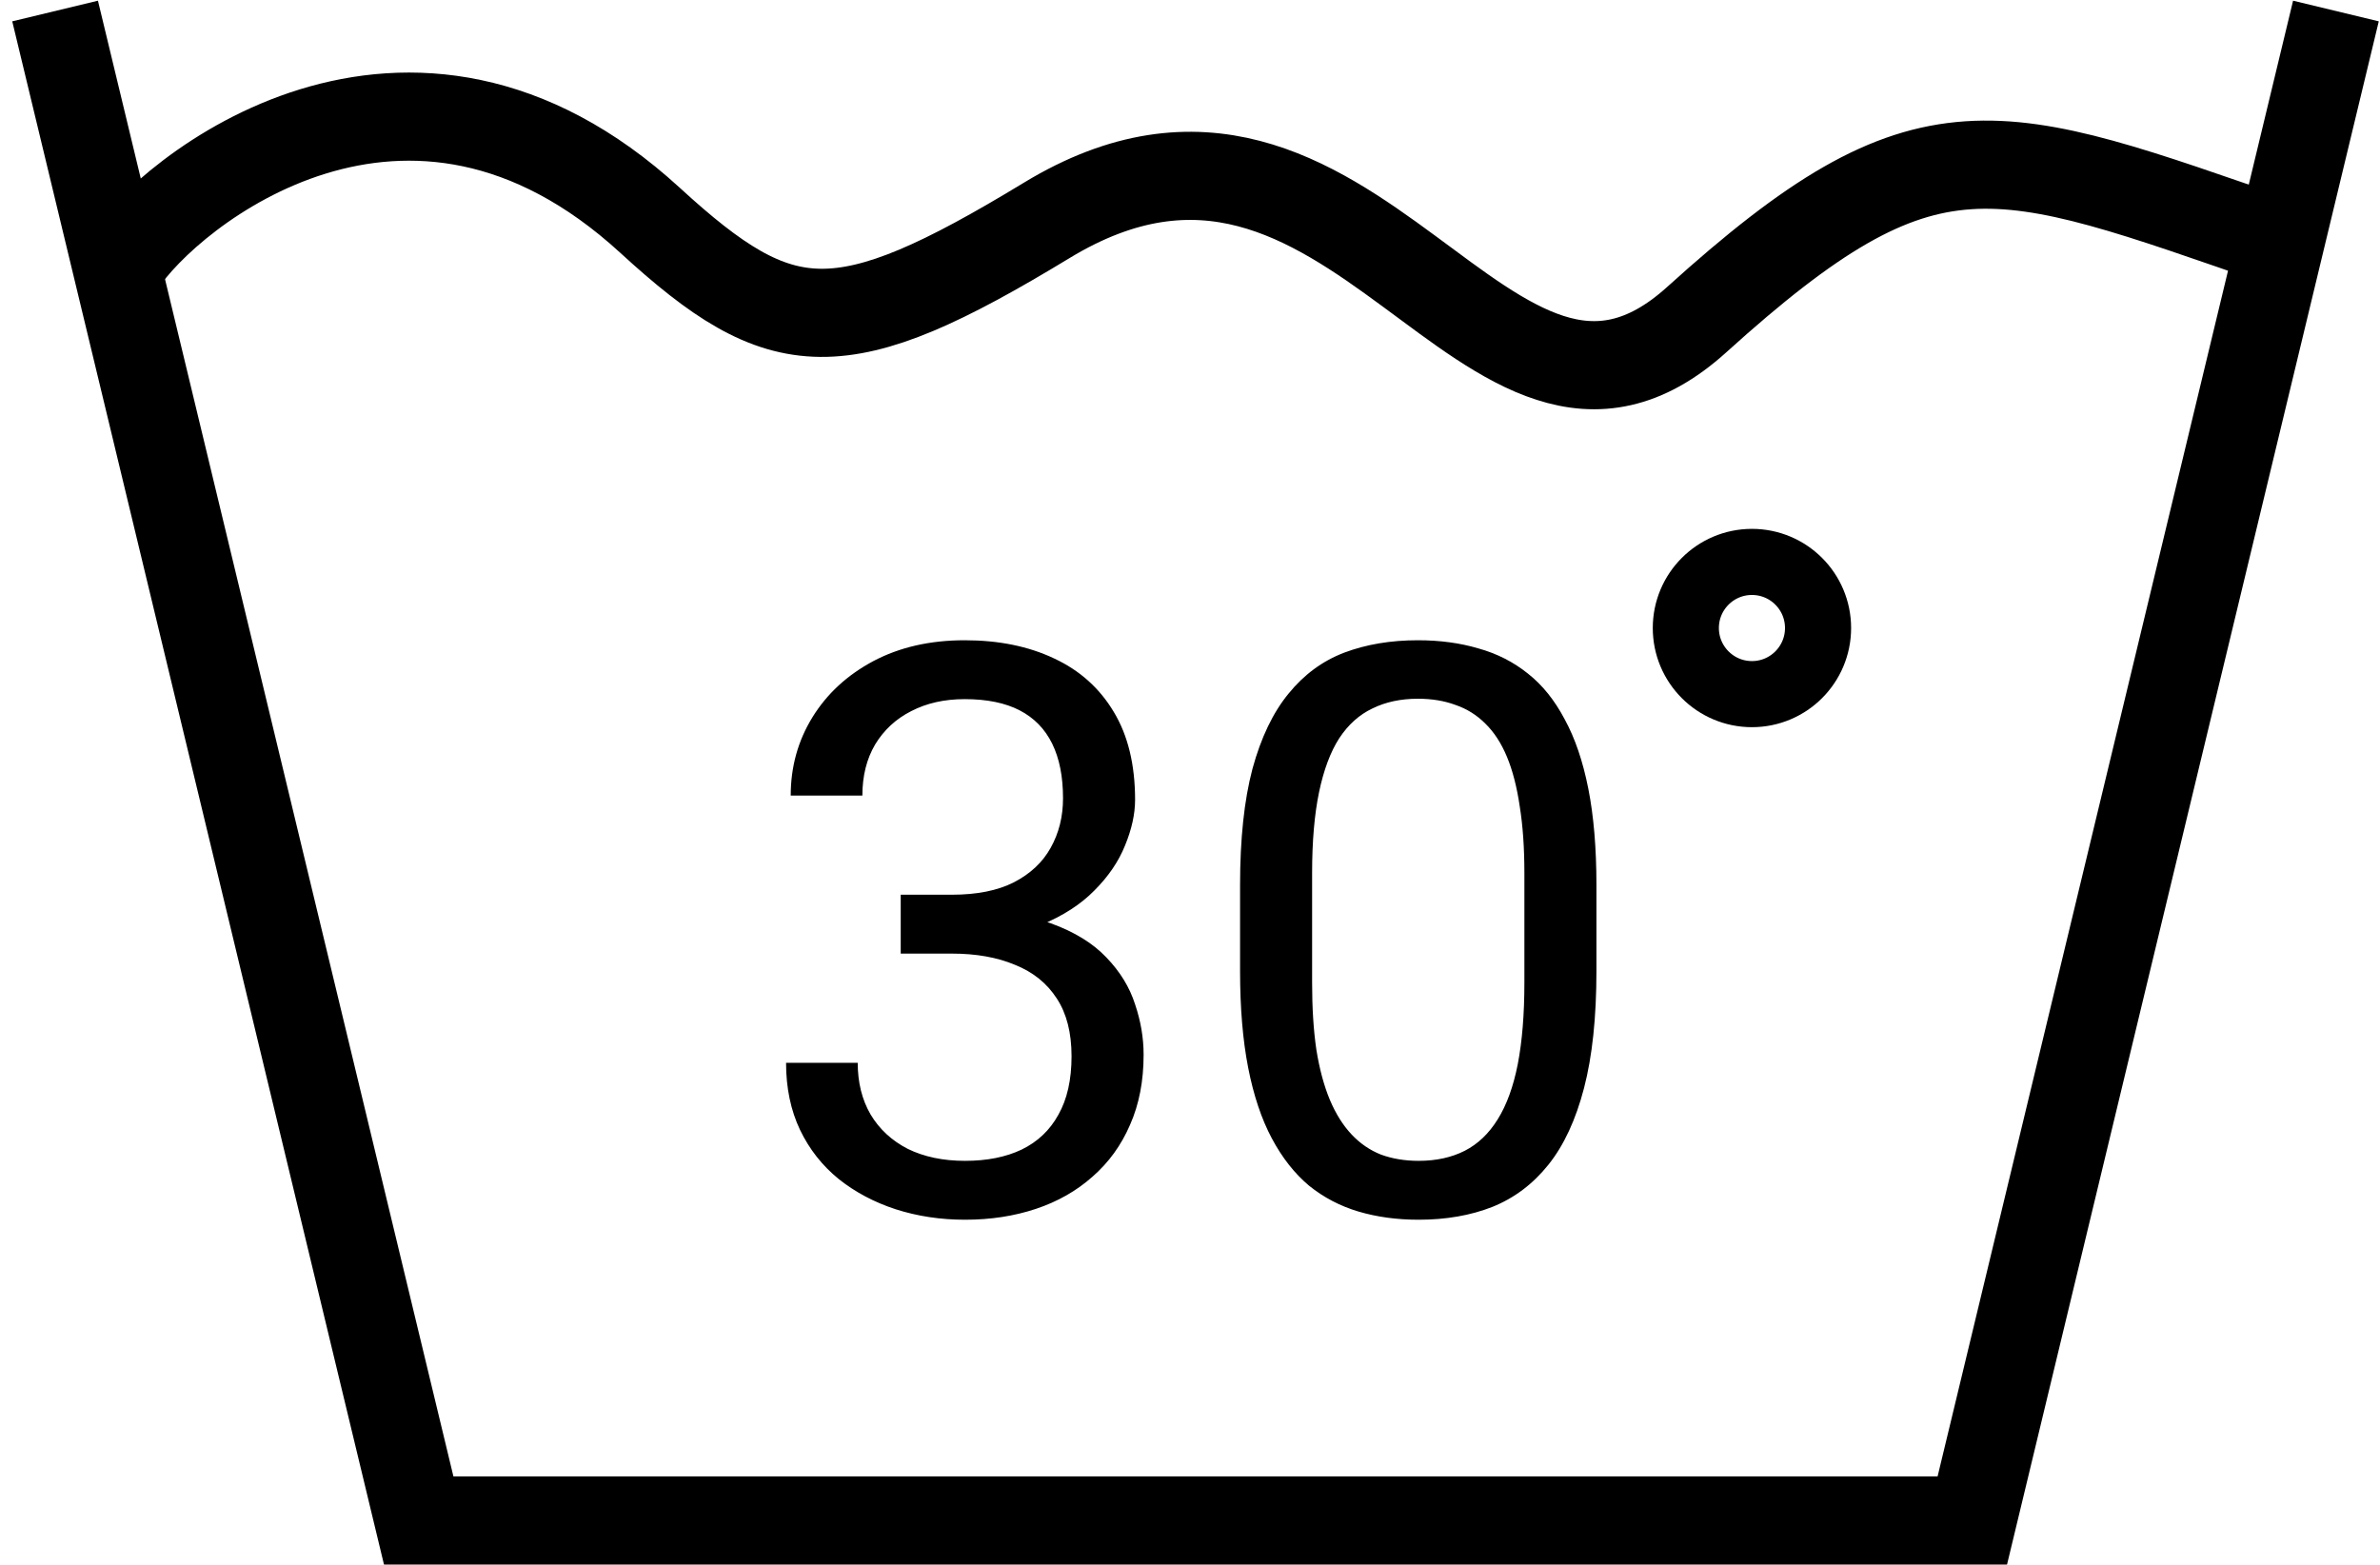
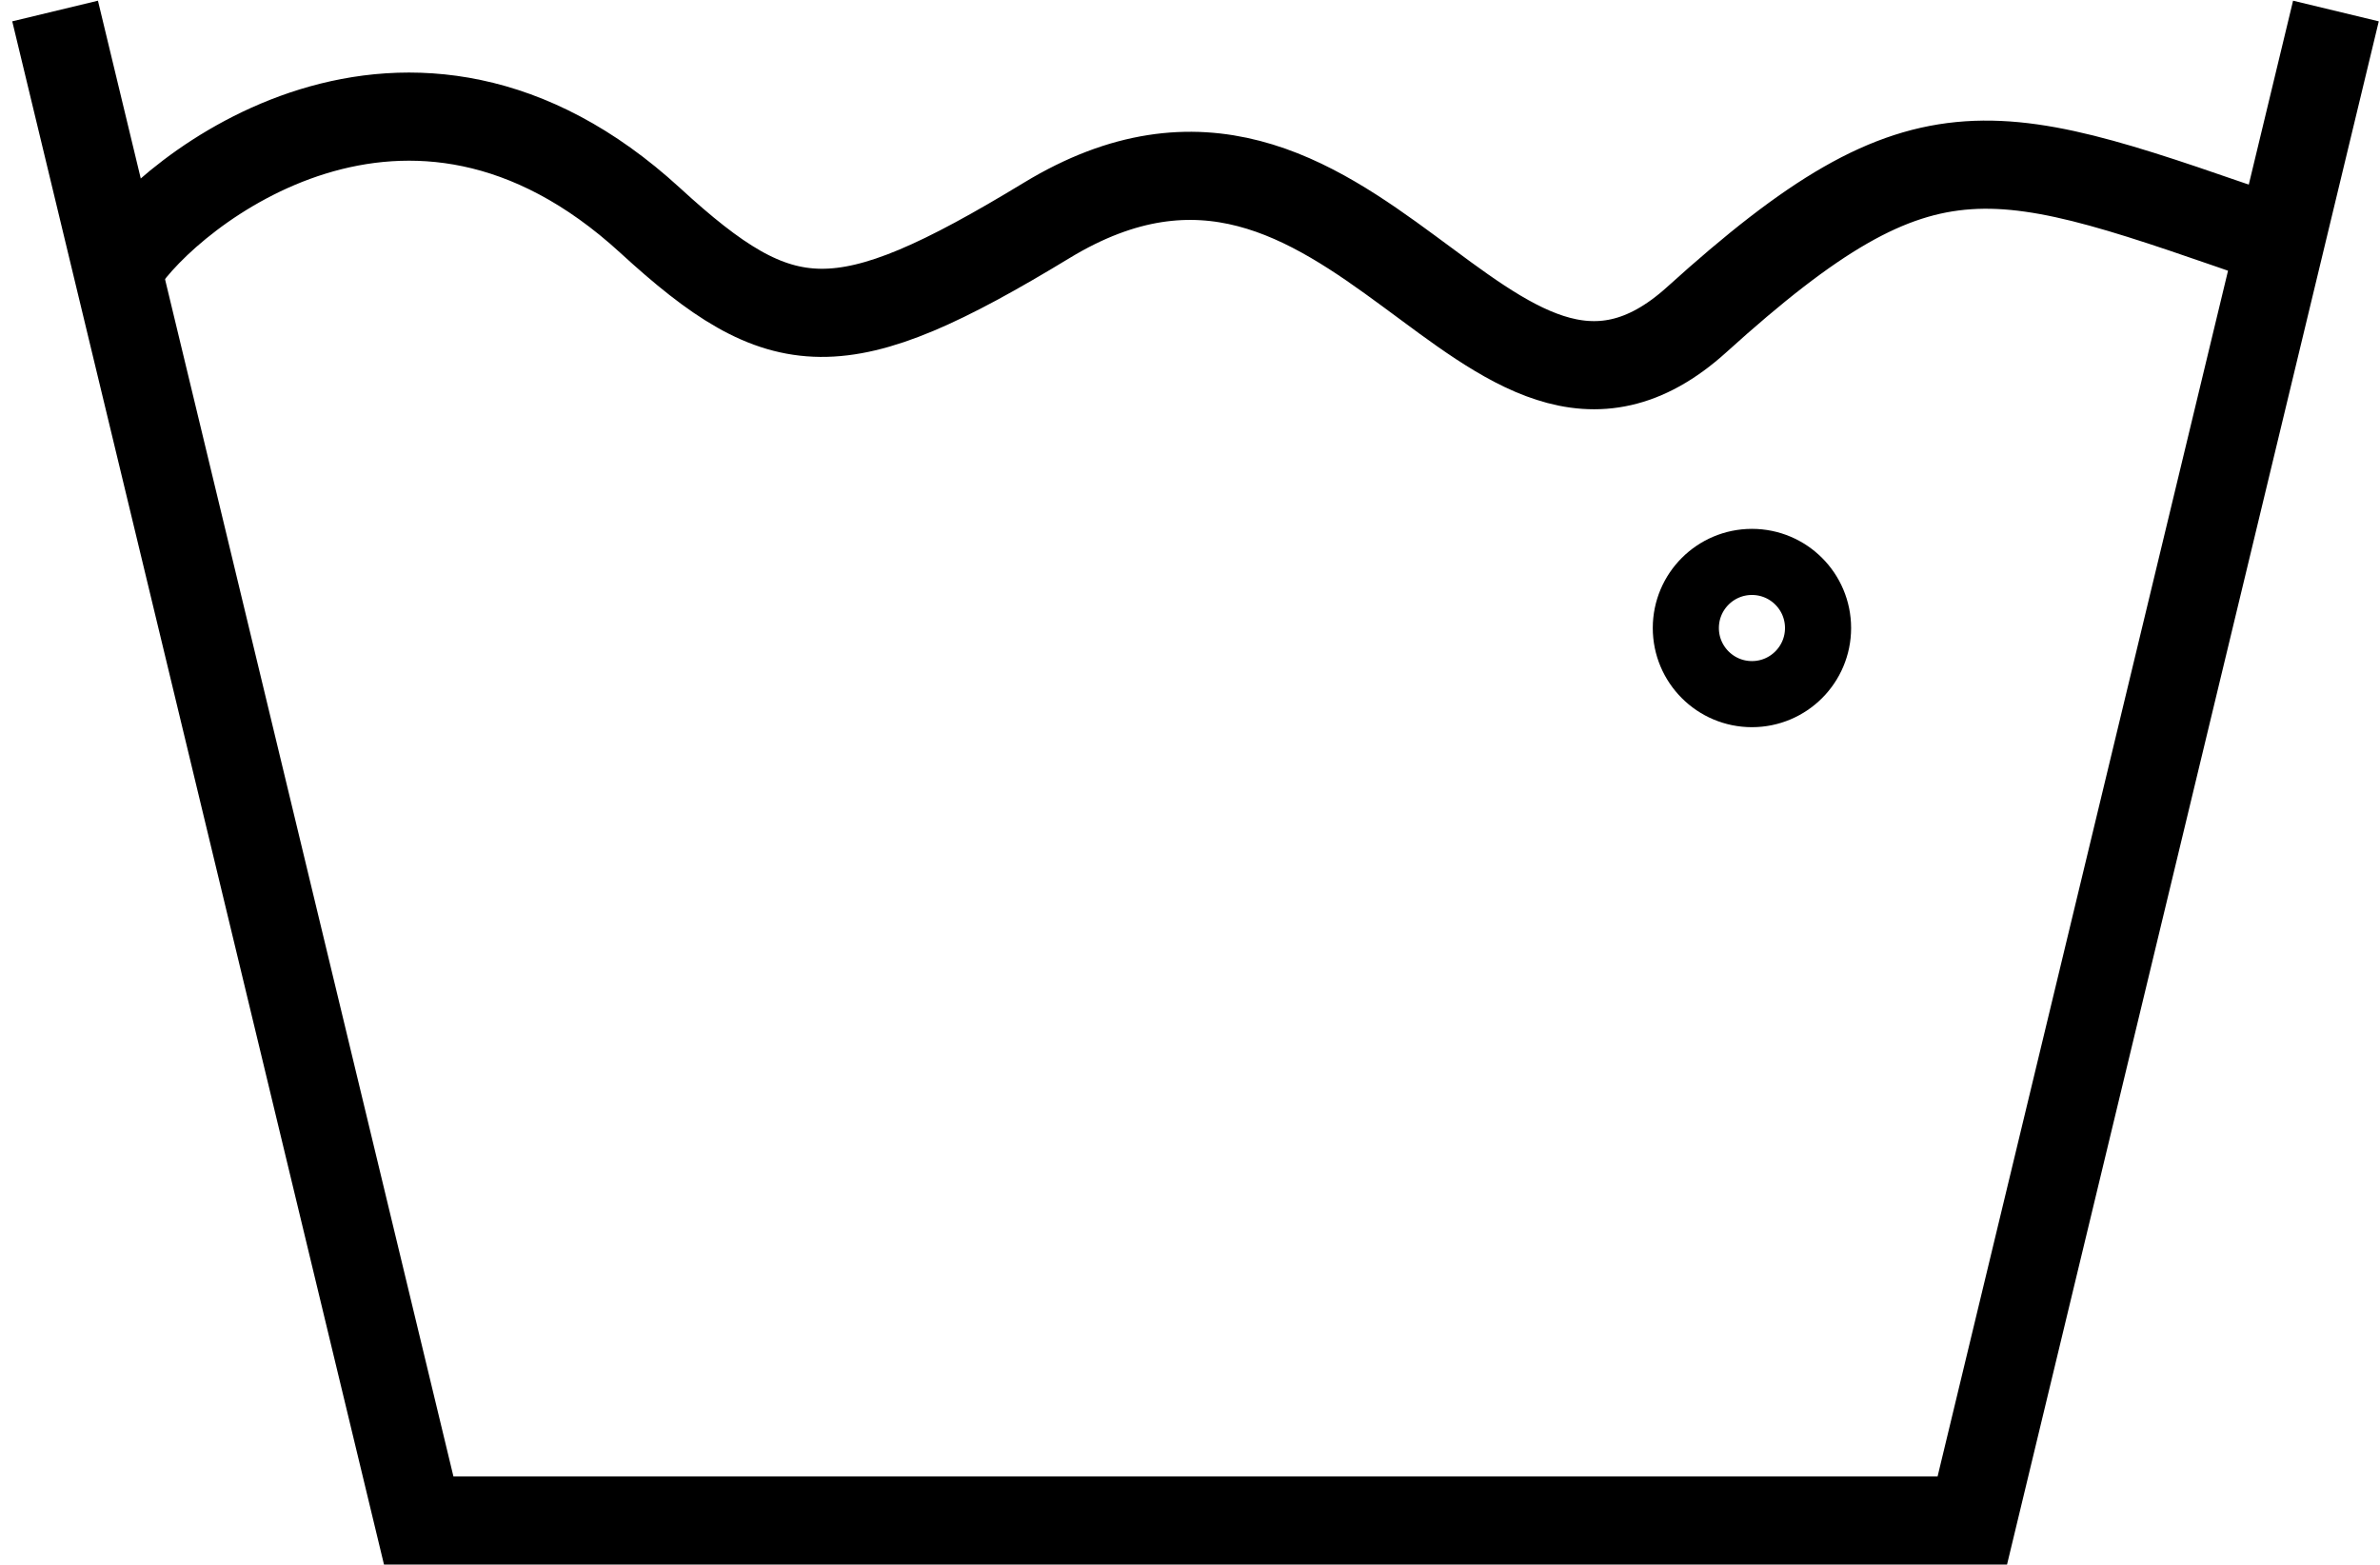
<svg xmlns="http://www.w3.org/2000/svg" width="108" height="71" viewBox="0 0 108 71" fill="none">
  <path d="M2.5 0.5L19 69H89.5L106 0.5" stroke="black" stroke-width="4" />
  <path d="M5.5 12C7.667 8.667 18.5 -0.084 29.5 10C35.5 15.5 38.127 15.691 47.5 10C61.5 1.5 67.468 23.125 77 14.5C87.5 5 90.5 6.5 103.5 11" stroke="black" stroke-width="4" />
-   <path d="M40.873 40.603H43.193C44.33 40.603 45.268 40.416 46.006 40.041C46.756 39.654 47.312 39.133 47.676 38.477C48.051 37.809 48.238 37.059 48.238 36.227C48.238 35.242 48.074 34.416 47.746 33.748C47.418 33.08 46.926 32.576 46.27 32.236C45.613 31.896 44.781 31.727 43.773 31.727C42.859 31.727 42.051 31.908 41.348 32.272C40.656 32.623 40.111 33.127 39.713 33.783C39.326 34.44 39.133 35.213 39.133 36.103H35.881C35.881 34.803 36.209 33.619 36.865 32.553C37.522 31.486 38.441 30.637 39.625 30.004C40.82 29.371 42.203 29.055 43.773 29.055C45.32 29.055 46.674 29.33 47.834 29.881C48.994 30.42 49.897 31.229 50.541 32.307C51.185 33.373 51.508 34.703 51.508 36.297C51.508 36.941 51.355 37.633 51.051 38.371C50.758 39.098 50.295 39.777 49.662 40.41C49.041 41.043 48.232 41.565 47.236 41.975C46.24 42.373 45.045 42.572 43.65 42.572H40.873V40.603ZM40.873 43.275V41.324H43.65C45.279 41.324 46.627 41.518 47.693 41.904C48.76 42.291 49.598 42.807 50.207 43.451C50.828 44.096 51.262 44.805 51.508 45.578C51.766 46.34 51.895 47.102 51.895 47.863C51.895 49.059 51.69 50.119 51.279 51.045C50.881 51.971 50.312 52.756 49.574 53.4C48.848 54.045 47.992 54.531 47.008 54.859C46.023 55.188 44.951 55.352 43.791 55.352C42.678 55.352 41.629 55.193 40.645 54.877C39.672 54.56 38.81 54.103 38.06 53.506C37.31 52.897 36.725 52.152 36.303 51.273C35.881 50.383 35.67 49.369 35.67 48.232H38.922C38.922 49.123 39.115 49.902 39.502 50.57C39.9 51.238 40.463 51.76 41.19 52.135C41.928 52.498 42.795 52.68 43.791 52.68C44.787 52.68 45.643 52.51 46.357 52.17C47.084 51.818 47.641 51.291 48.027 50.588C48.426 49.885 48.625 49 48.625 47.934C48.625 46.867 48.402 45.994 47.957 45.315C47.512 44.623 46.879 44.113 46.059 43.785C45.25 43.445 44.295 43.275 43.193 43.275H40.873ZM72.443 40.164V44.066C72.443 46.164 72.256 47.934 71.881 49.375C71.506 50.816 70.967 51.977 70.264 52.855C69.561 53.734 68.711 54.373 67.715 54.772C66.731 55.158 65.617 55.352 64.375 55.352C63.391 55.352 62.482 55.228 61.65 54.982C60.818 54.736 60.068 54.344 59.4 53.805C58.744 53.254 58.182 52.539 57.713 51.66C57.244 50.781 56.887 49.715 56.641 48.461C56.395 47.207 56.272 45.742 56.272 44.066V40.164C56.272 38.066 56.459 36.309 56.834 34.891C57.221 33.473 57.766 32.336 58.469 31.48C59.172 30.613 60.016 29.992 61 29.617C61.996 29.242 63.109 29.055 64.34 29.055C65.336 29.055 66.25 29.178 67.082 29.424C67.926 29.658 68.676 30.039 69.332 30.566C69.988 31.082 70.545 31.773 71.002 32.641C71.471 33.496 71.828 34.545 72.074 35.787C72.32 37.029 72.443 38.488 72.443 40.164ZM69.174 44.594V39.619C69.174 38.471 69.103 37.463 68.963 36.596C68.834 35.717 68.641 34.967 68.383 34.346C68.125 33.725 67.797 33.221 67.398 32.834C67.012 32.447 66.561 32.166 66.045 31.99C65.541 31.803 64.973 31.709 64.34 31.709C63.566 31.709 62.881 31.855 62.283 32.148C61.685 32.43 61.182 32.881 60.772 33.502C60.373 34.123 60.068 34.938 59.857 35.945C59.647 36.953 59.541 38.178 59.541 39.619V44.594C59.541 45.742 59.605 46.756 59.734 47.635C59.875 48.514 60.08 49.275 60.35 49.92C60.619 50.553 60.947 51.074 61.334 51.484C61.721 51.895 62.166 52.199 62.67 52.398C63.185 52.586 63.754 52.68 64.375 52.68C65.172 52.68 65.869 52.527 66.467 52.223C67.064 51.918 67.562 51.443 67.961 50.799C68.371 50.143 68.676 49.305 68.875 48.285C69.074 47.254 69.174 46.023 69.174 44.594Z" fill="black" />
  <circle cx="79.5" cy="28.5" r="3" stroke="black" stroke-width="3" />
</svg>